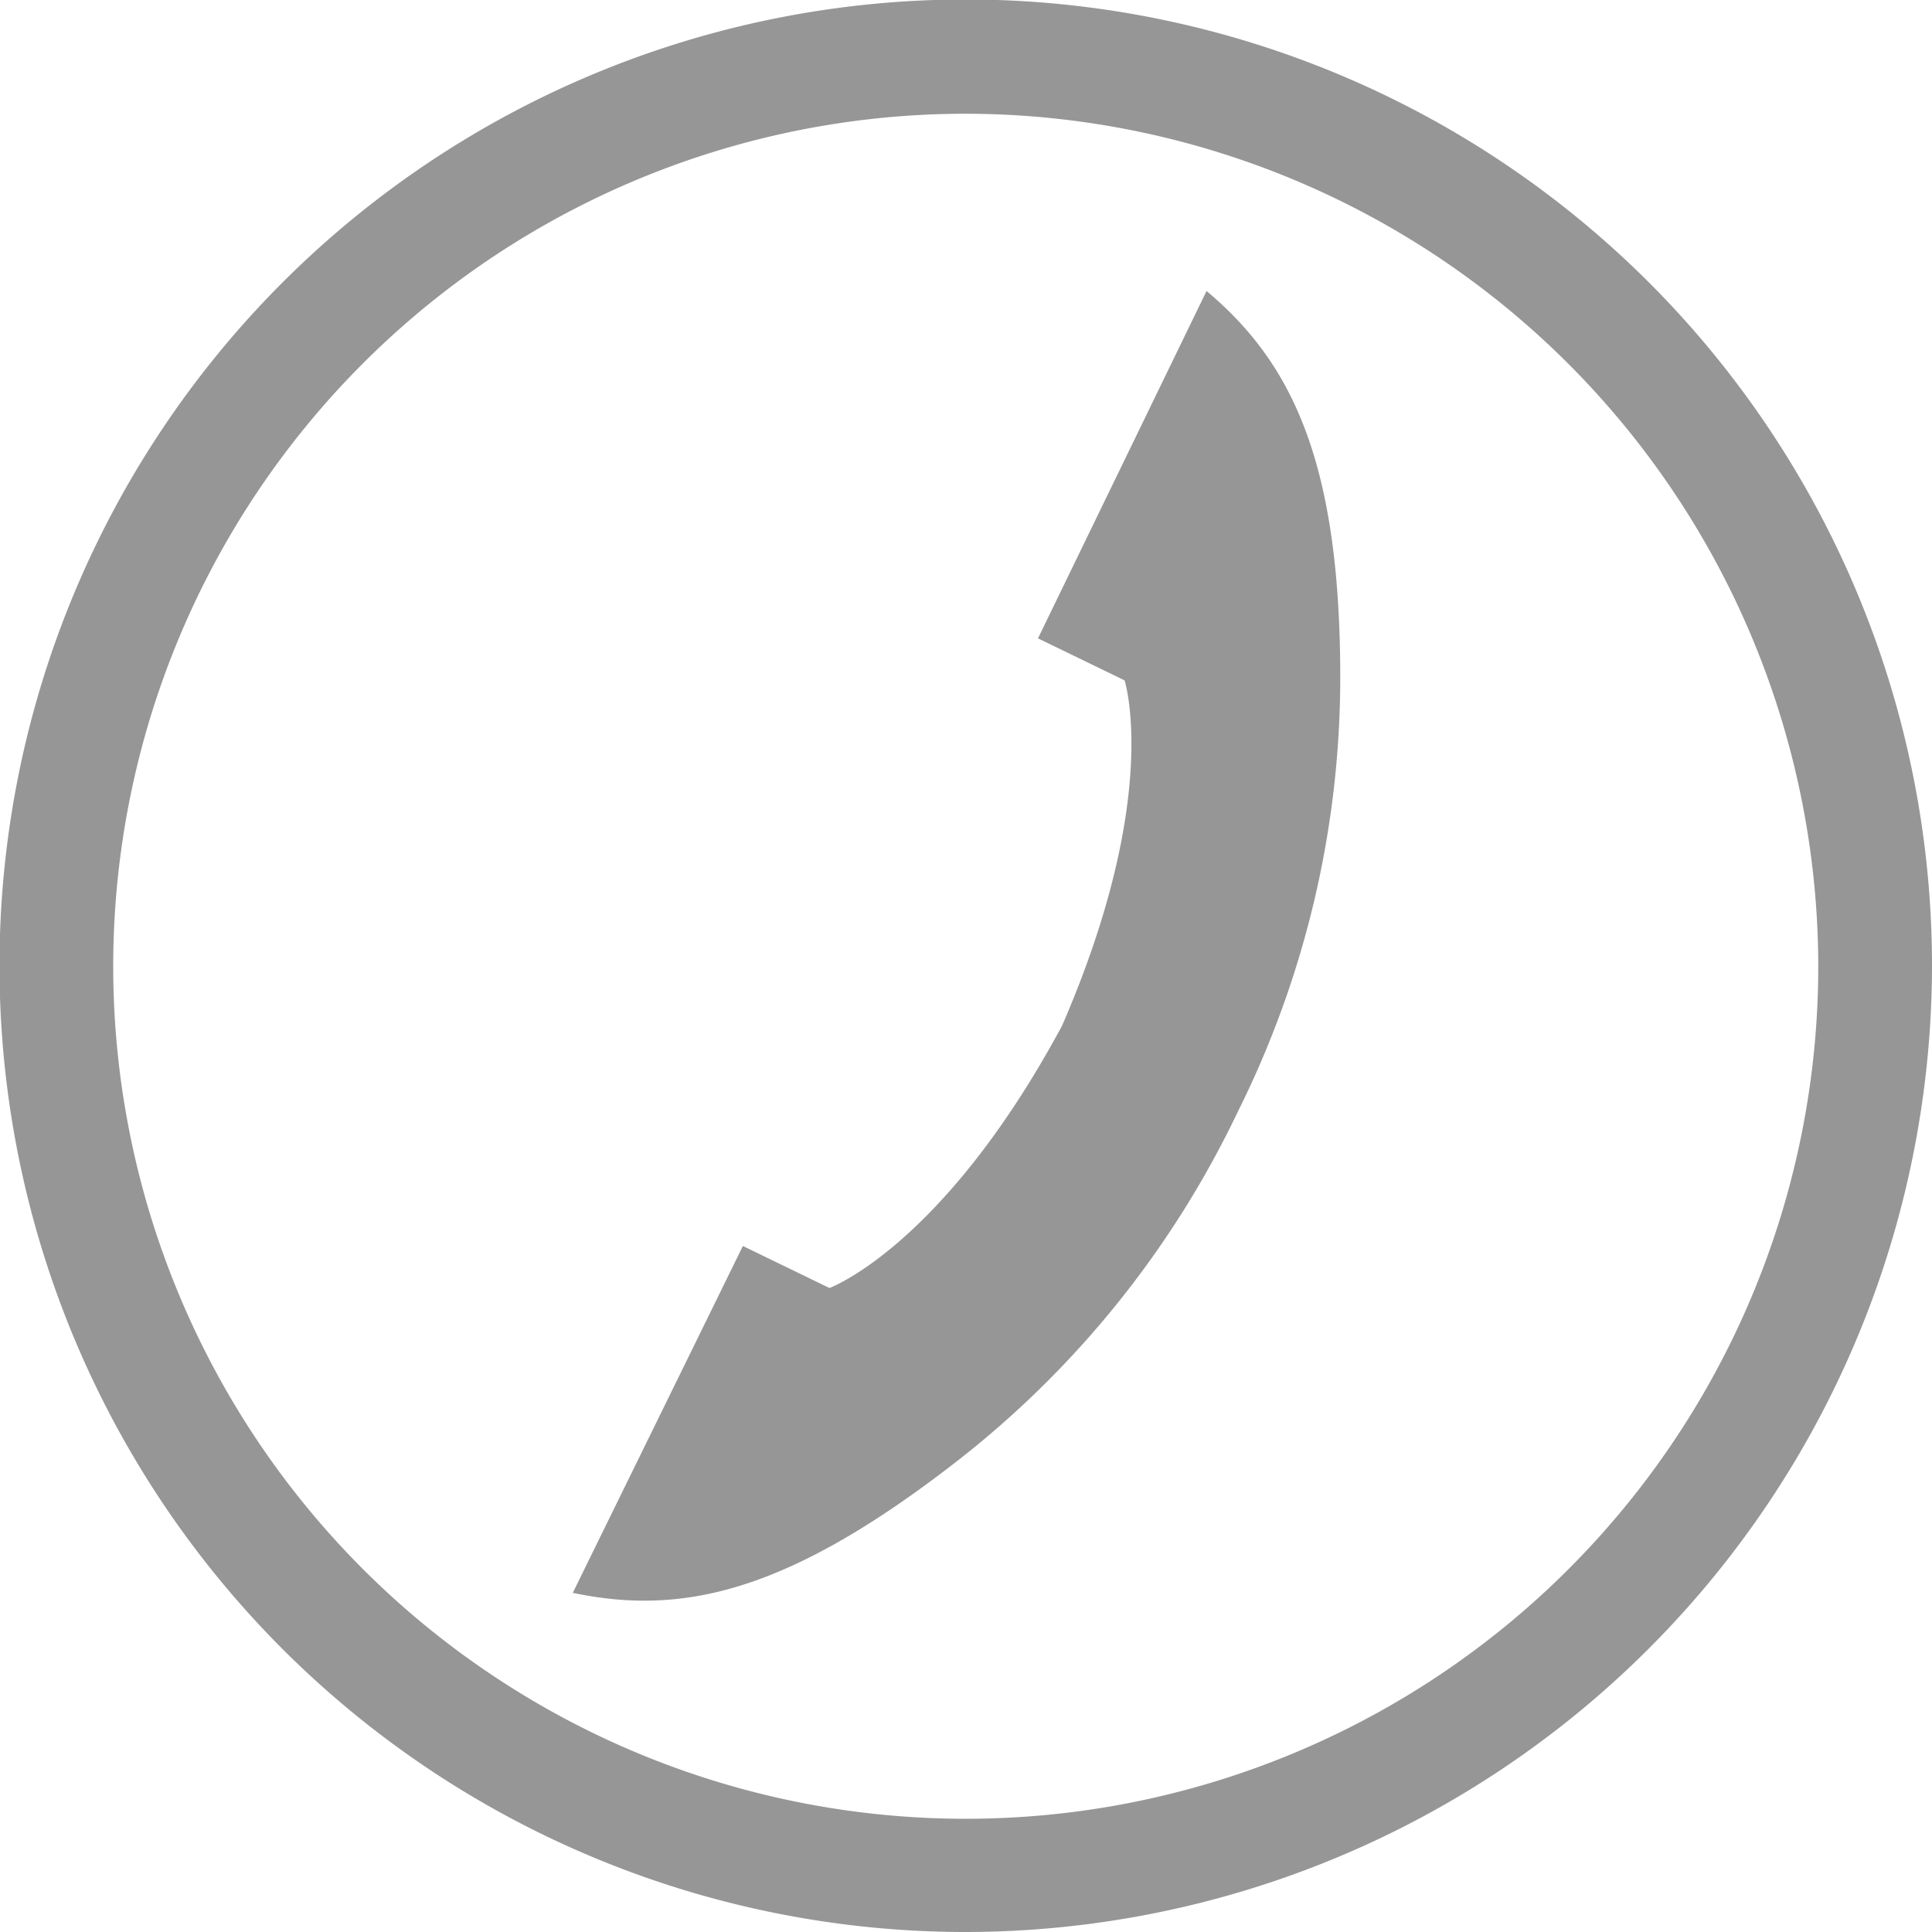
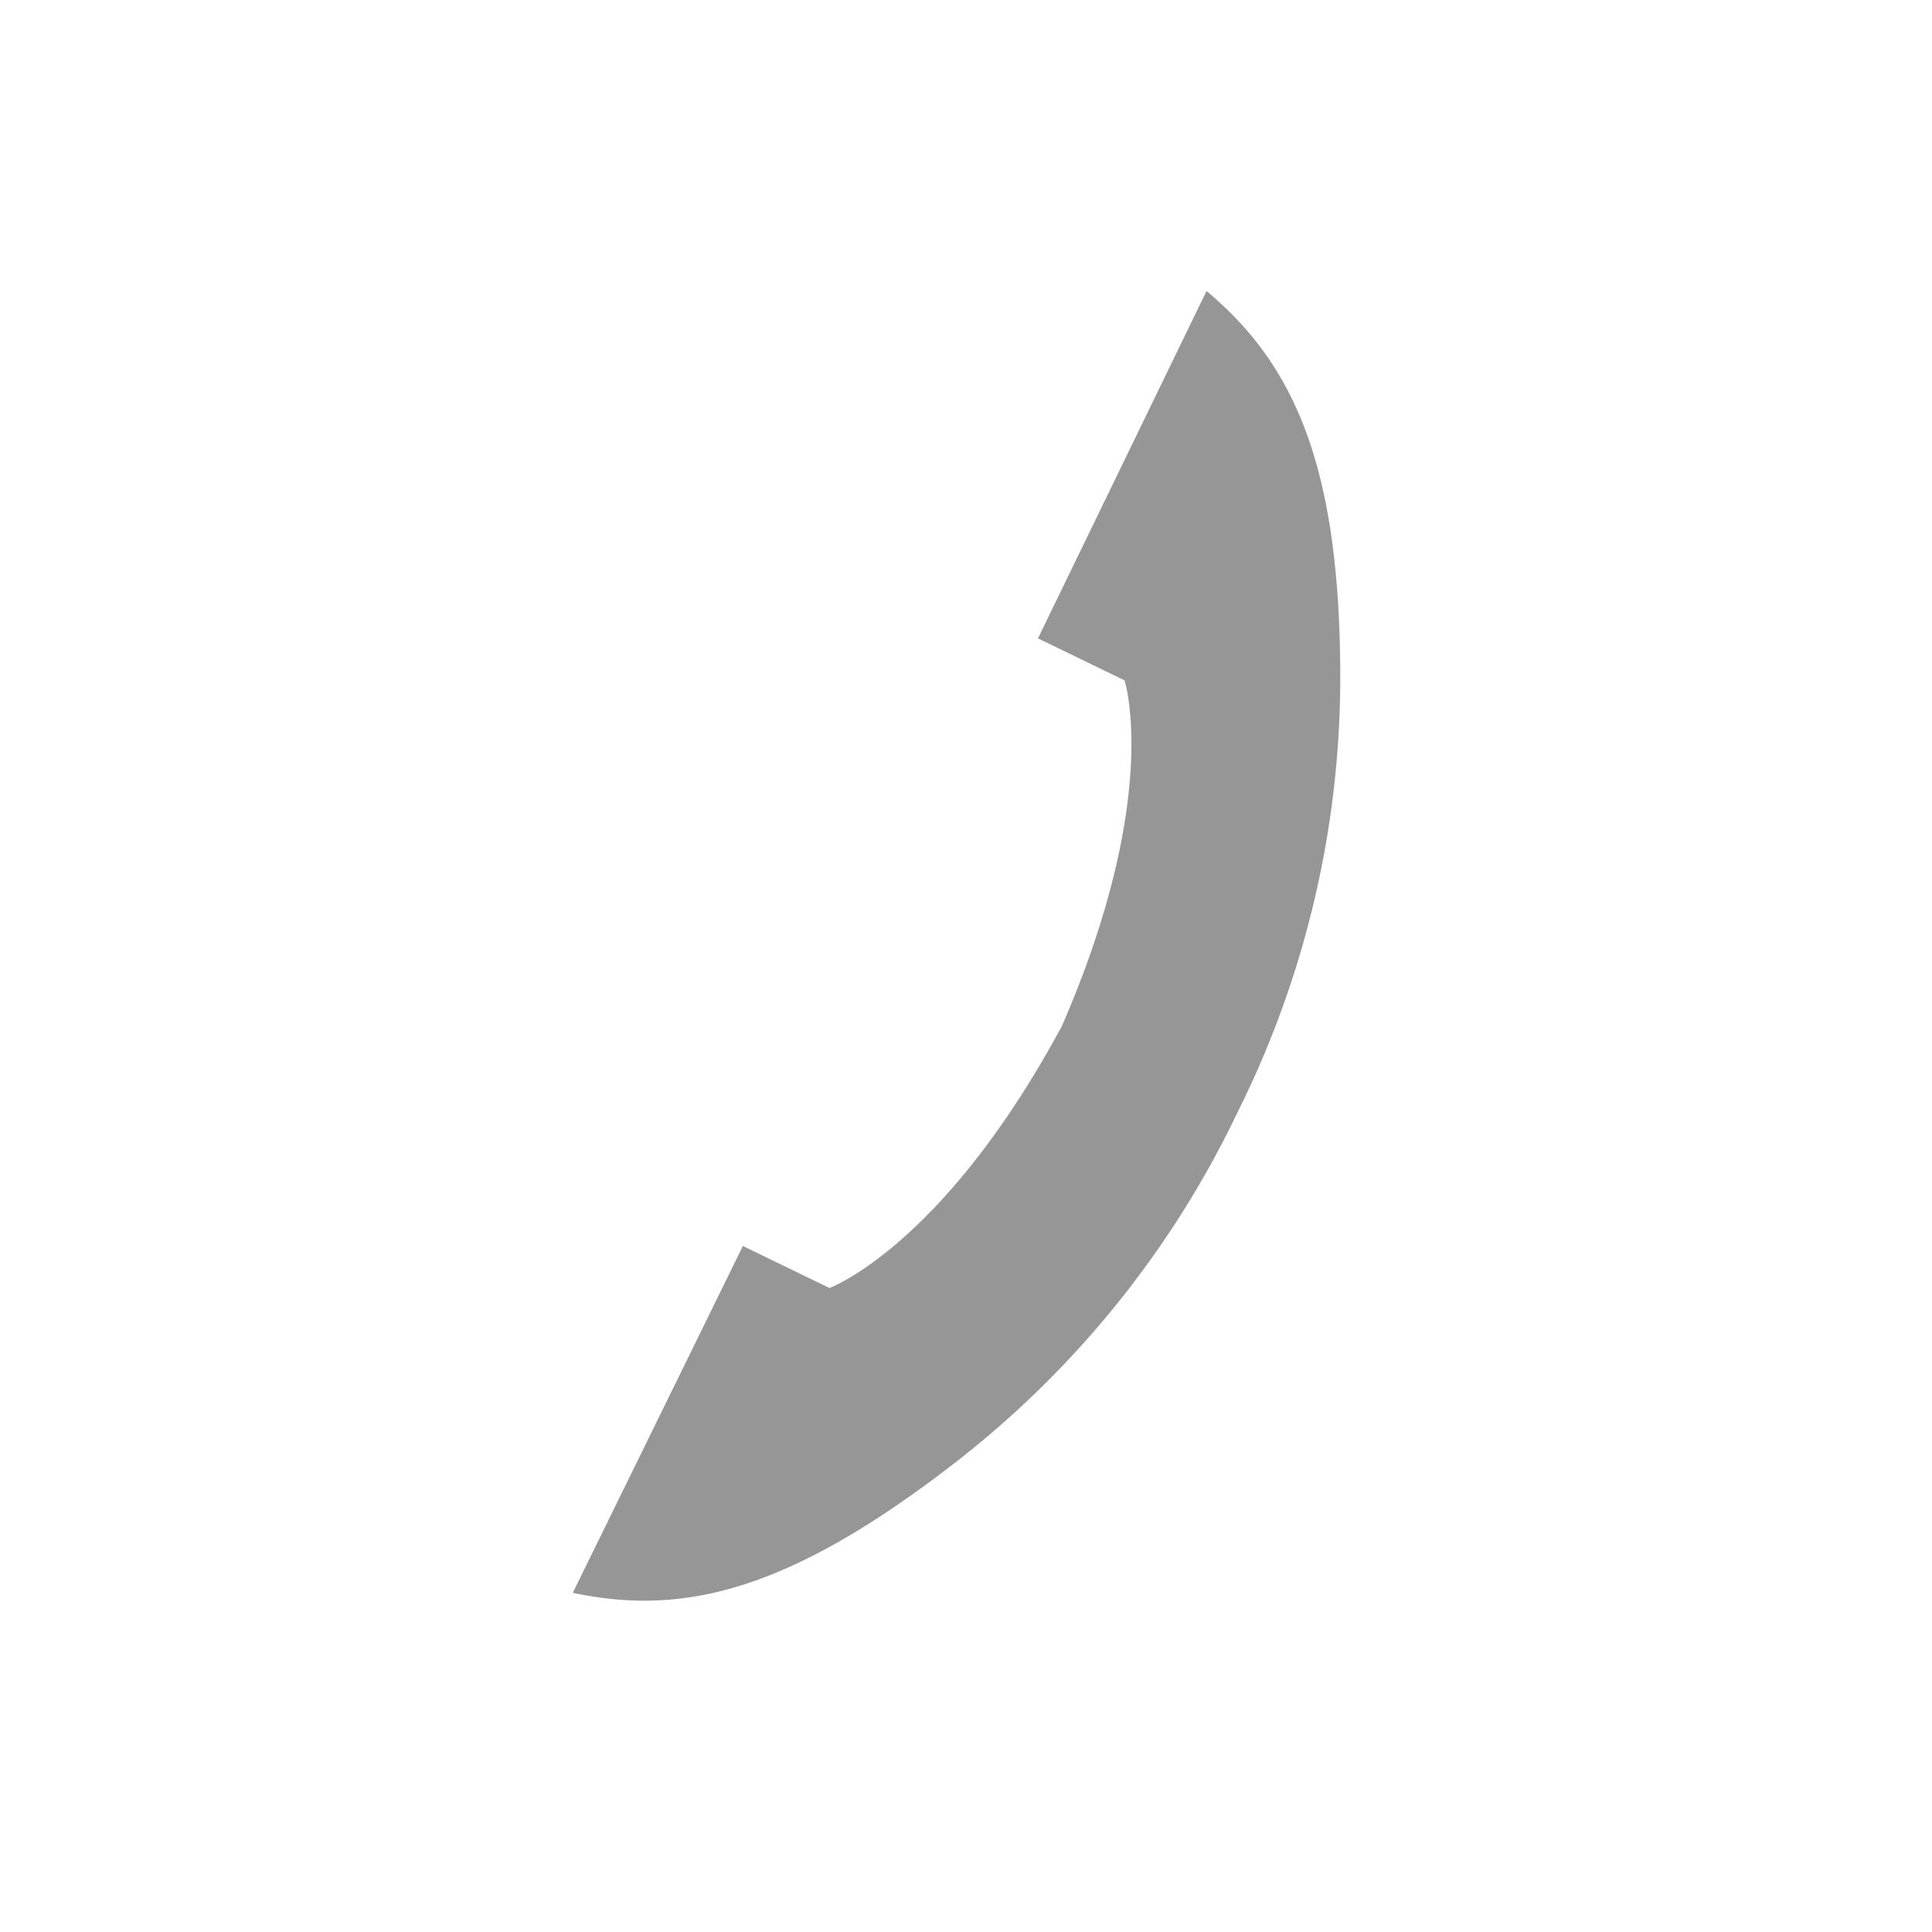
<svg xmlns="http://www.w3.org/2000/svg" viewBox="0 0 37.71 37.71">
  <defs>
    <style>.cls-1{fill:#969696;}</style>
  </defs>
  <title>tele-icon</title>
  <g id="Layer_2" data-name="Layer 2">
    <g id="Layer_1-2" data-name="Layer 1">
-       <path class="cls-1" d="M18.86,37.71A18.86,18.86,0,1,1,37.71,18.86,18.88,18.88,0,0,1,18.86,37.71Zm0-35.49A16.64,16.64,0,1,0,35.49,18.86,16.66,16.66,0,0,0,18.86,2.22Z" />
      <path class="cls-1" d="M11.18,31.09c2.14.45,4.21,0,7.55-2.61a19,19,0,0,0,5.43-6.78,19,19,0,0,0,2-8.47c0-4.21-.94-6.15-2.61-7.55l-3.29,6.78,1.69.82s.73,2.25-1.22,6.74c-2.32,4.31-4.54,5.12-4.54,5.12l-1.69-.82Z" />
    </g>
  </g>
</svg>